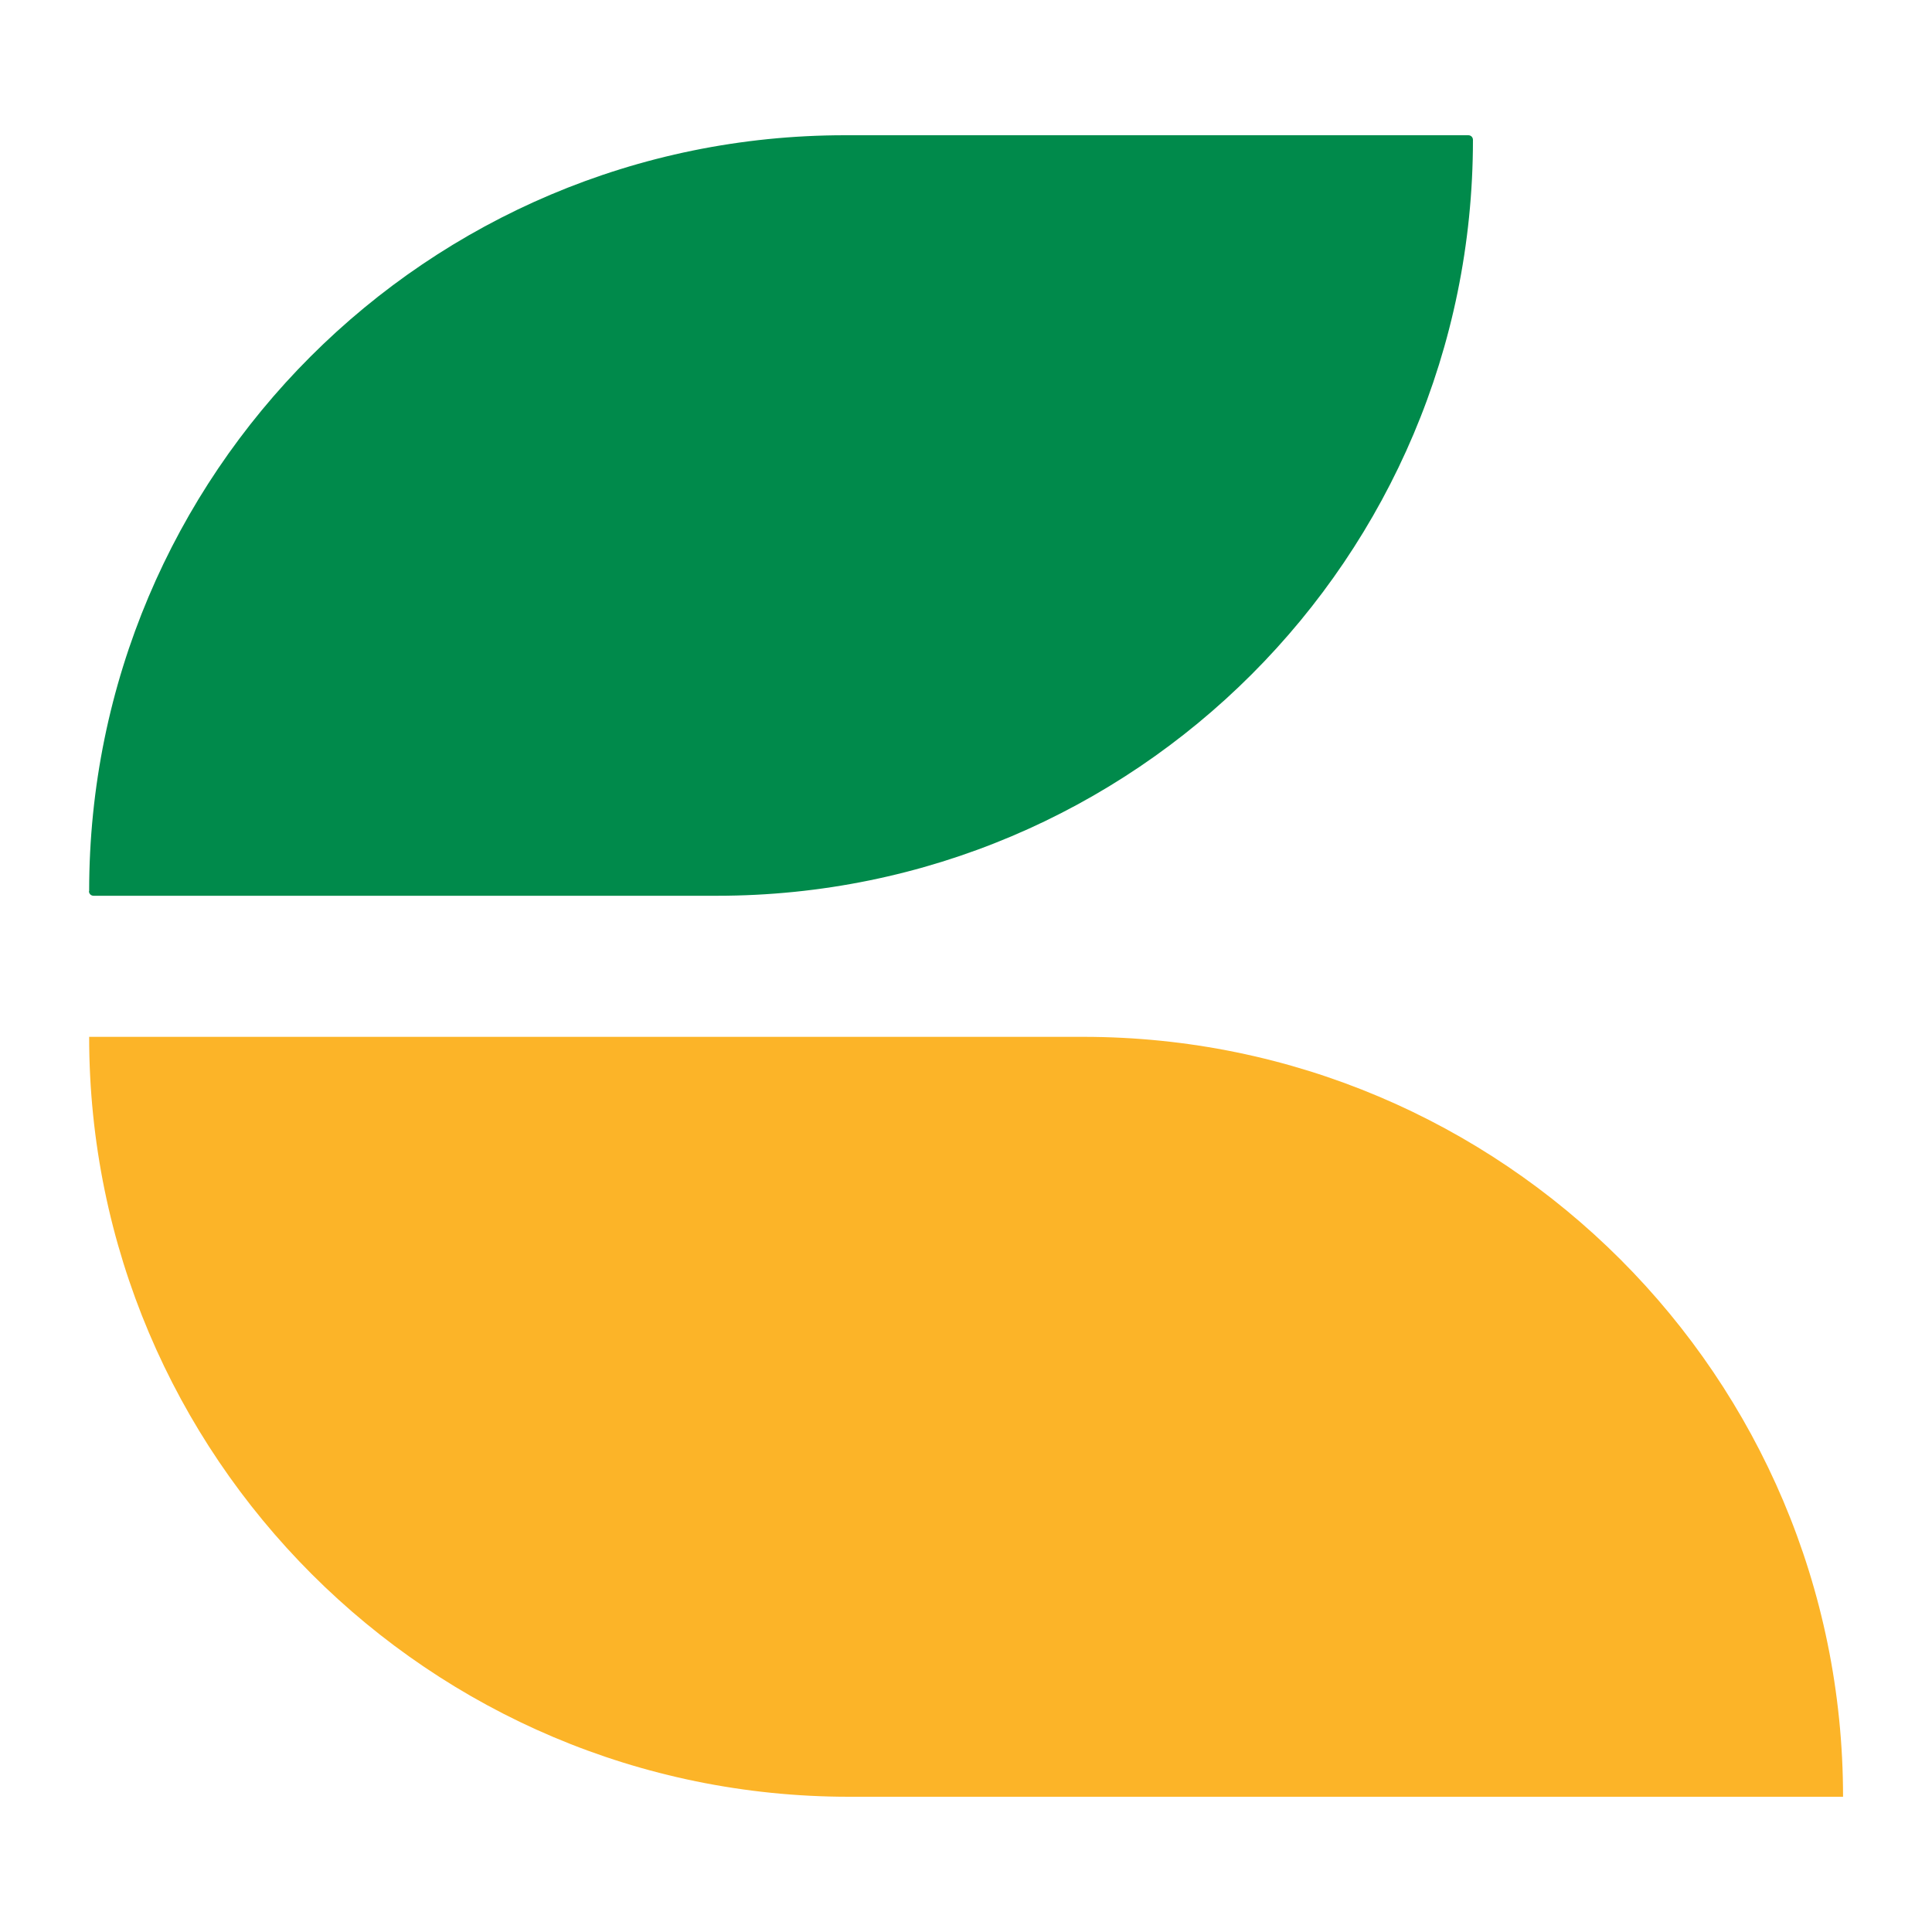
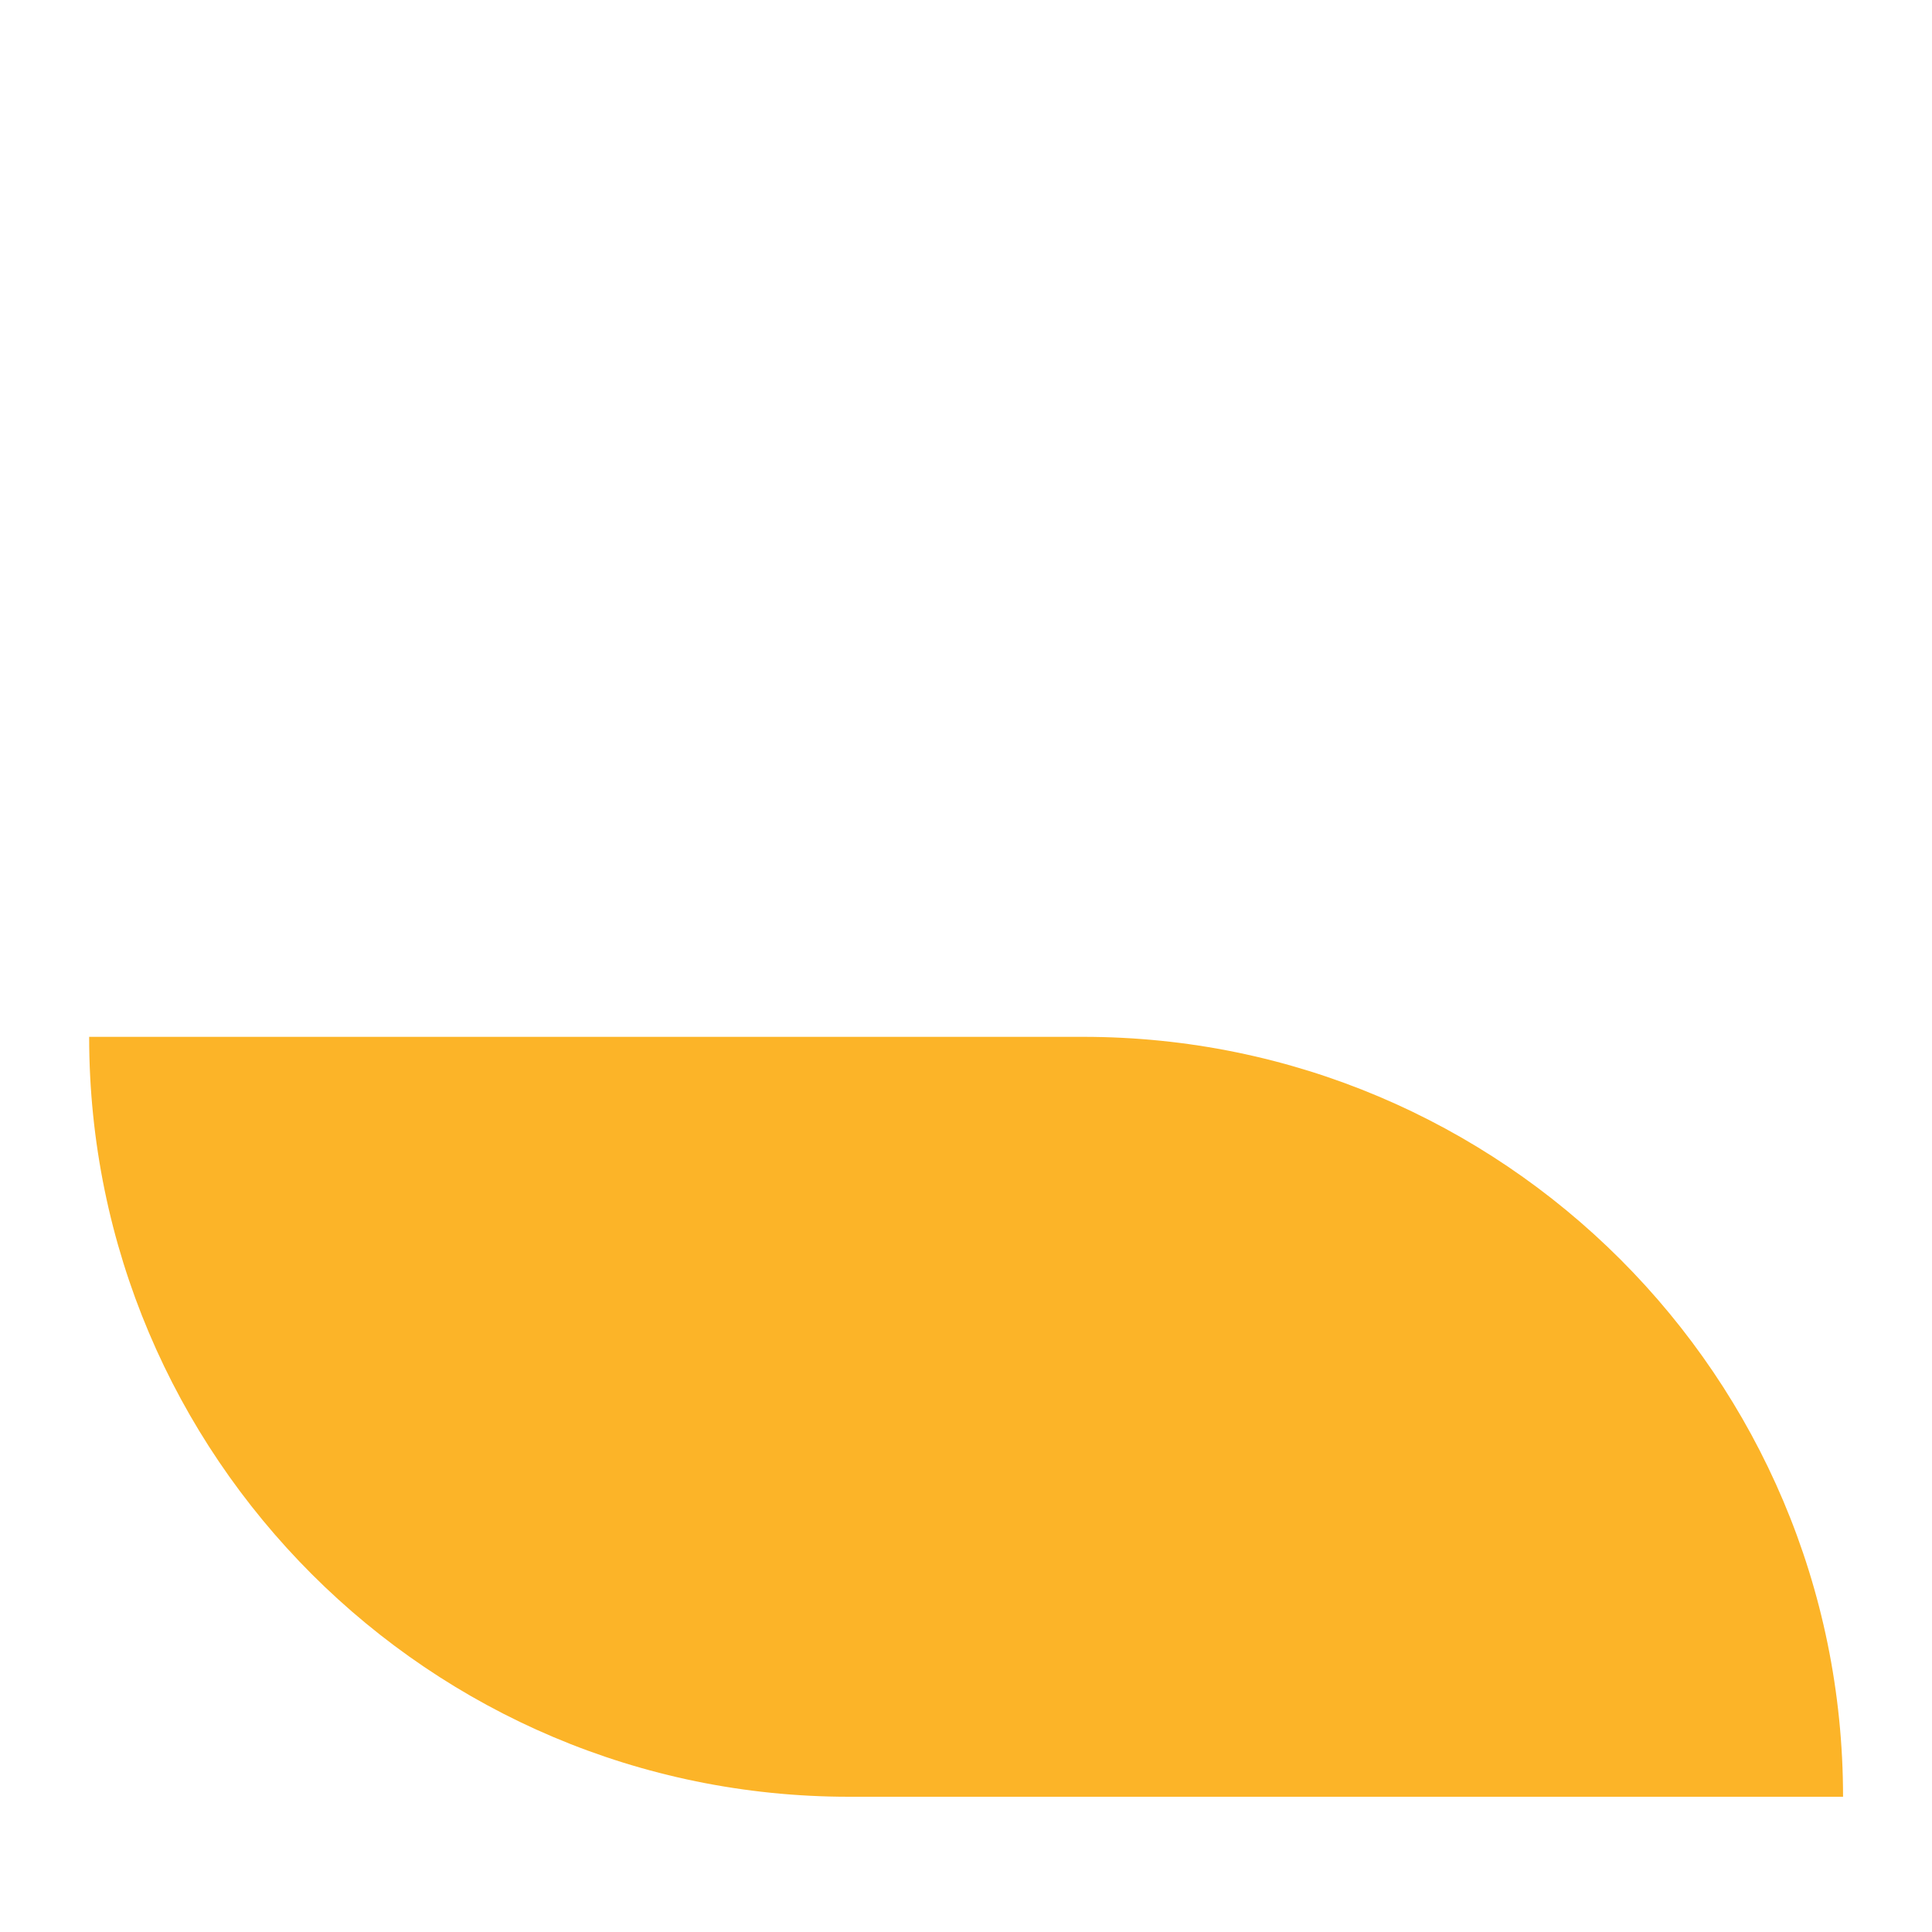
<svg xmlns="http://www.w3.org/2000/svg" id="Layer_1" viewBox="0 0 96 96">
  <defs>
    <style>.cls-1{fill:none;}.cls-2{fill:#008a4b;}.cls-3{fill:#fcb428;}</style>
  </defs>
-   <path class="cls-2" d="m4.43,44.28C4.43,23.53,21.24,6.72,41.99,6.72h30.97c.13,0,.23.1.23.23h0c0,20.75-16.81,37.56-37.56,37.56H4.65c-.13,0-.23-.1-.23-.23h0Z" />
  <path class="cls-3" d="m4.43,51.52h49.39c20.85,0,37.76,16.91,37.76,37.76h-49.39c-20.85,0-37.76-16.91-37.76-37.76h0Z" />
  <rect class="cls-1" width="96" height="96" />
</svg>